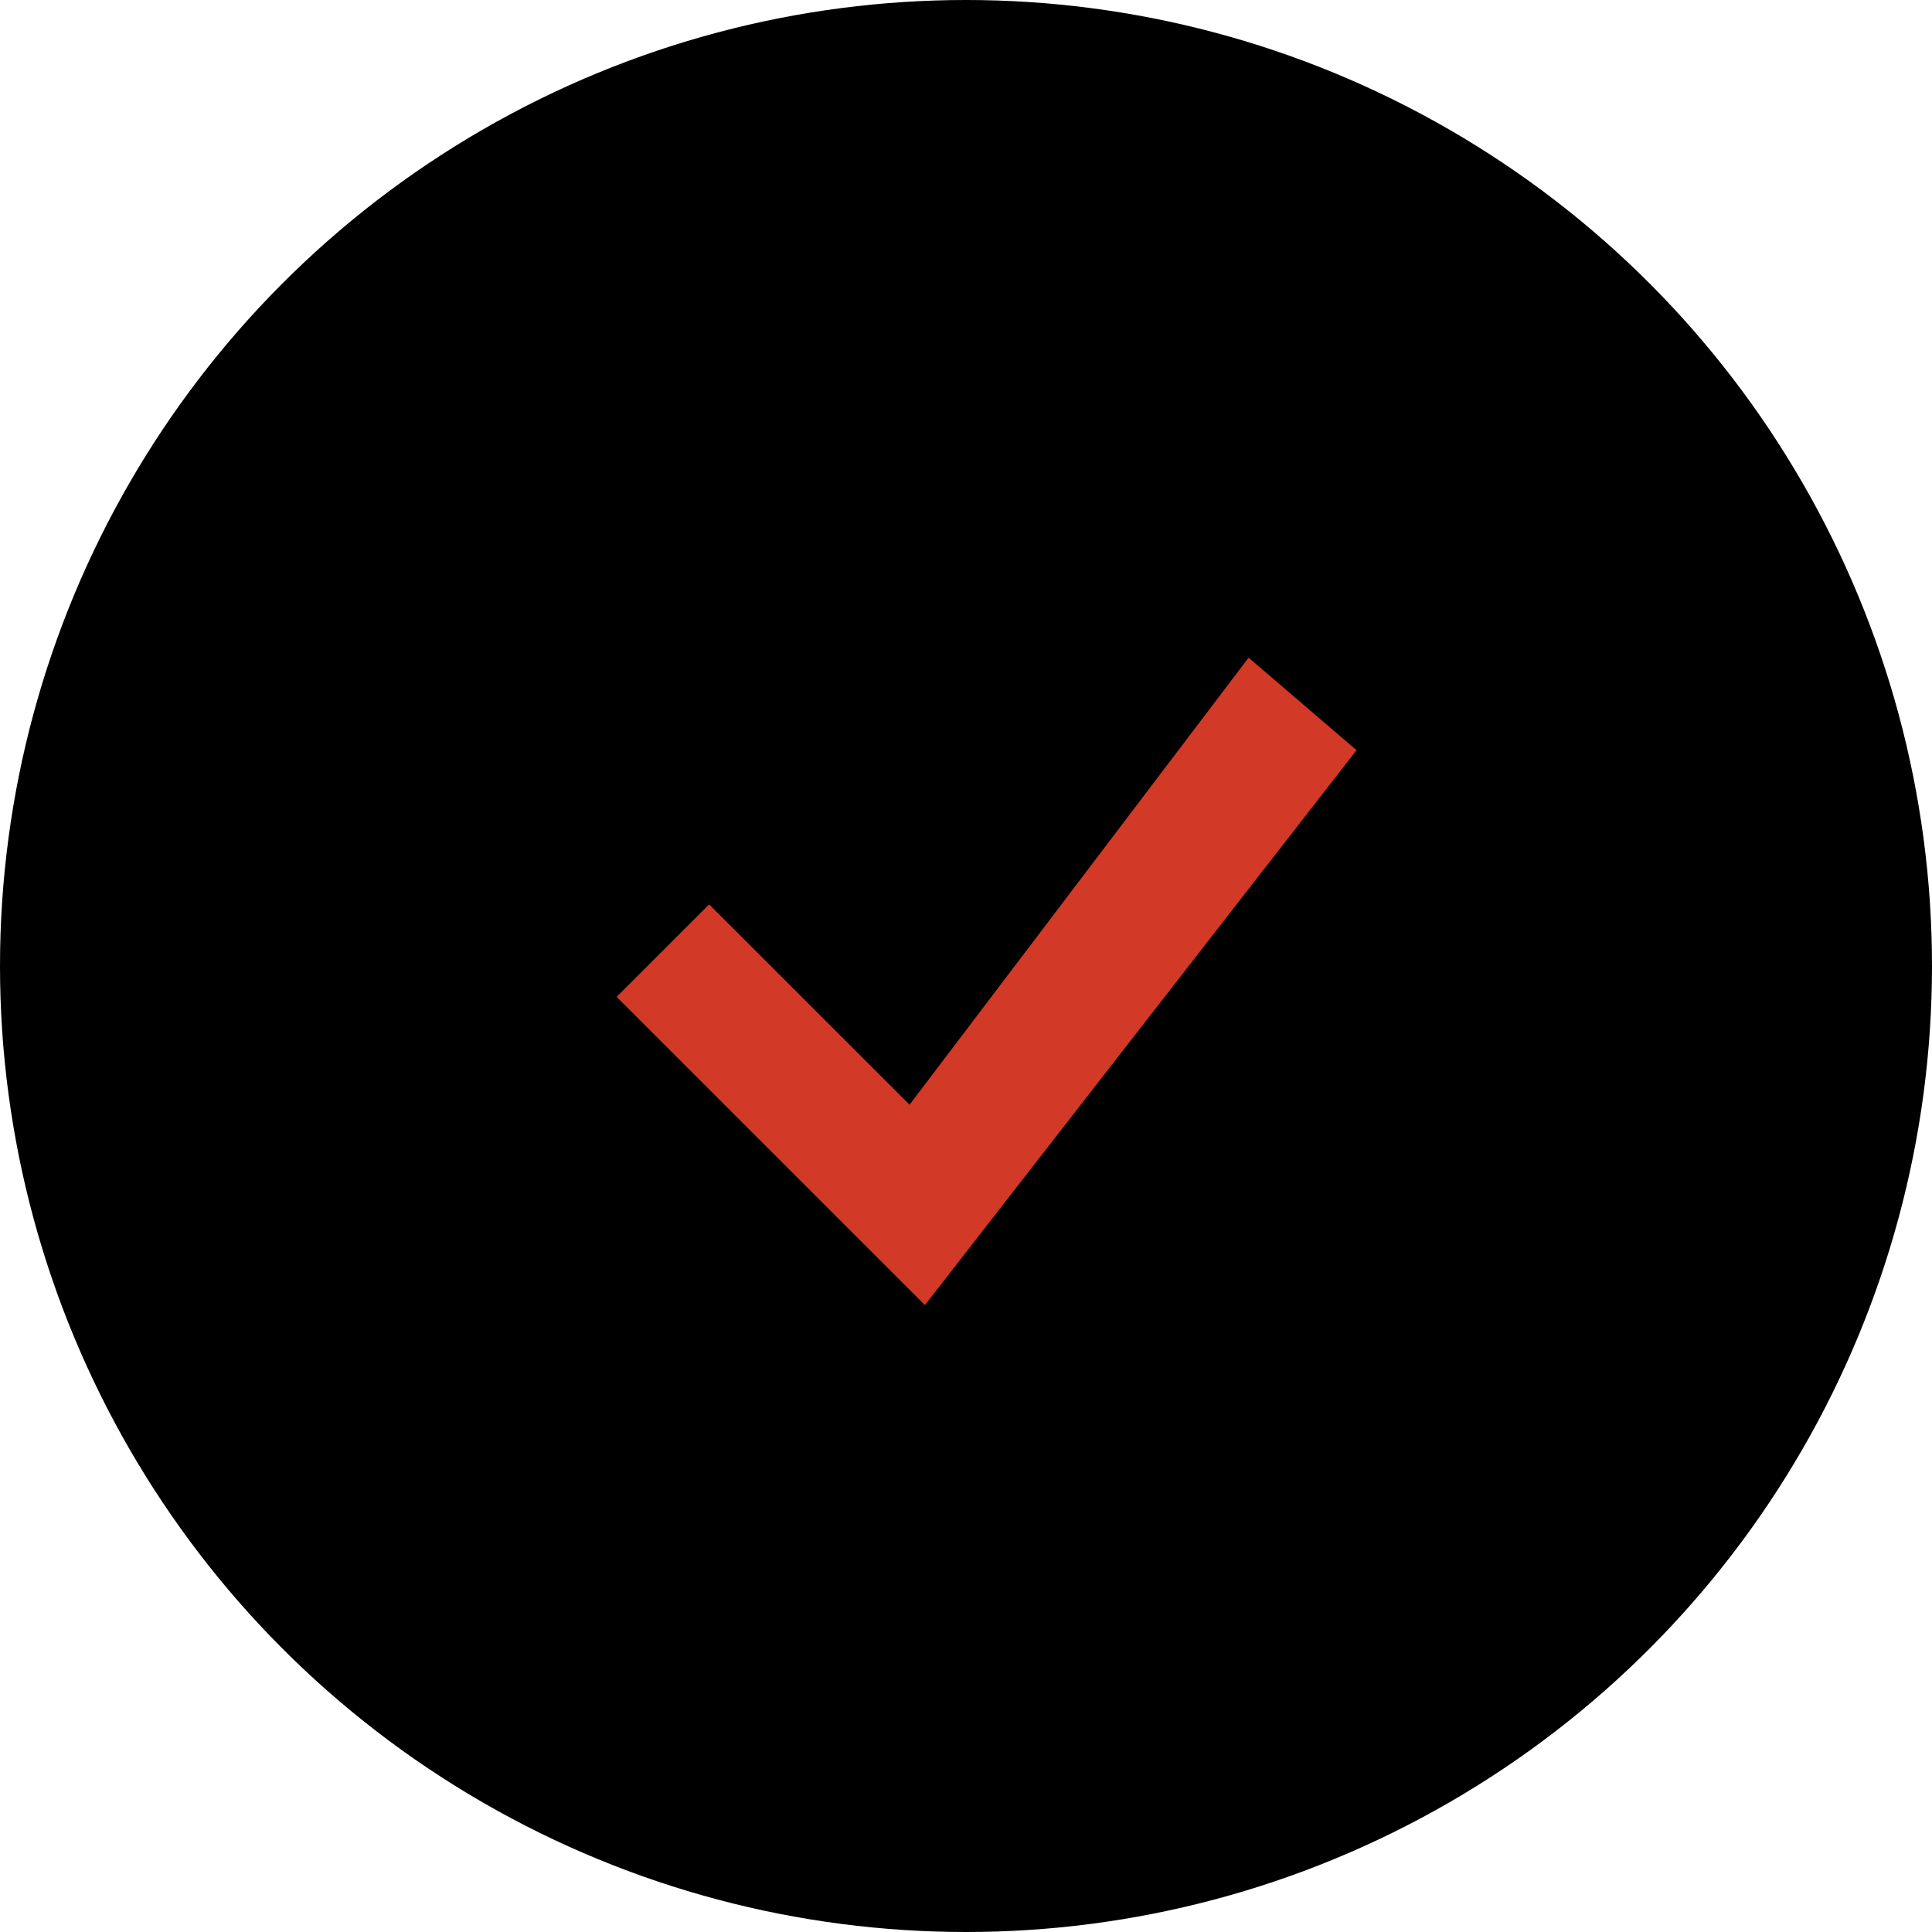
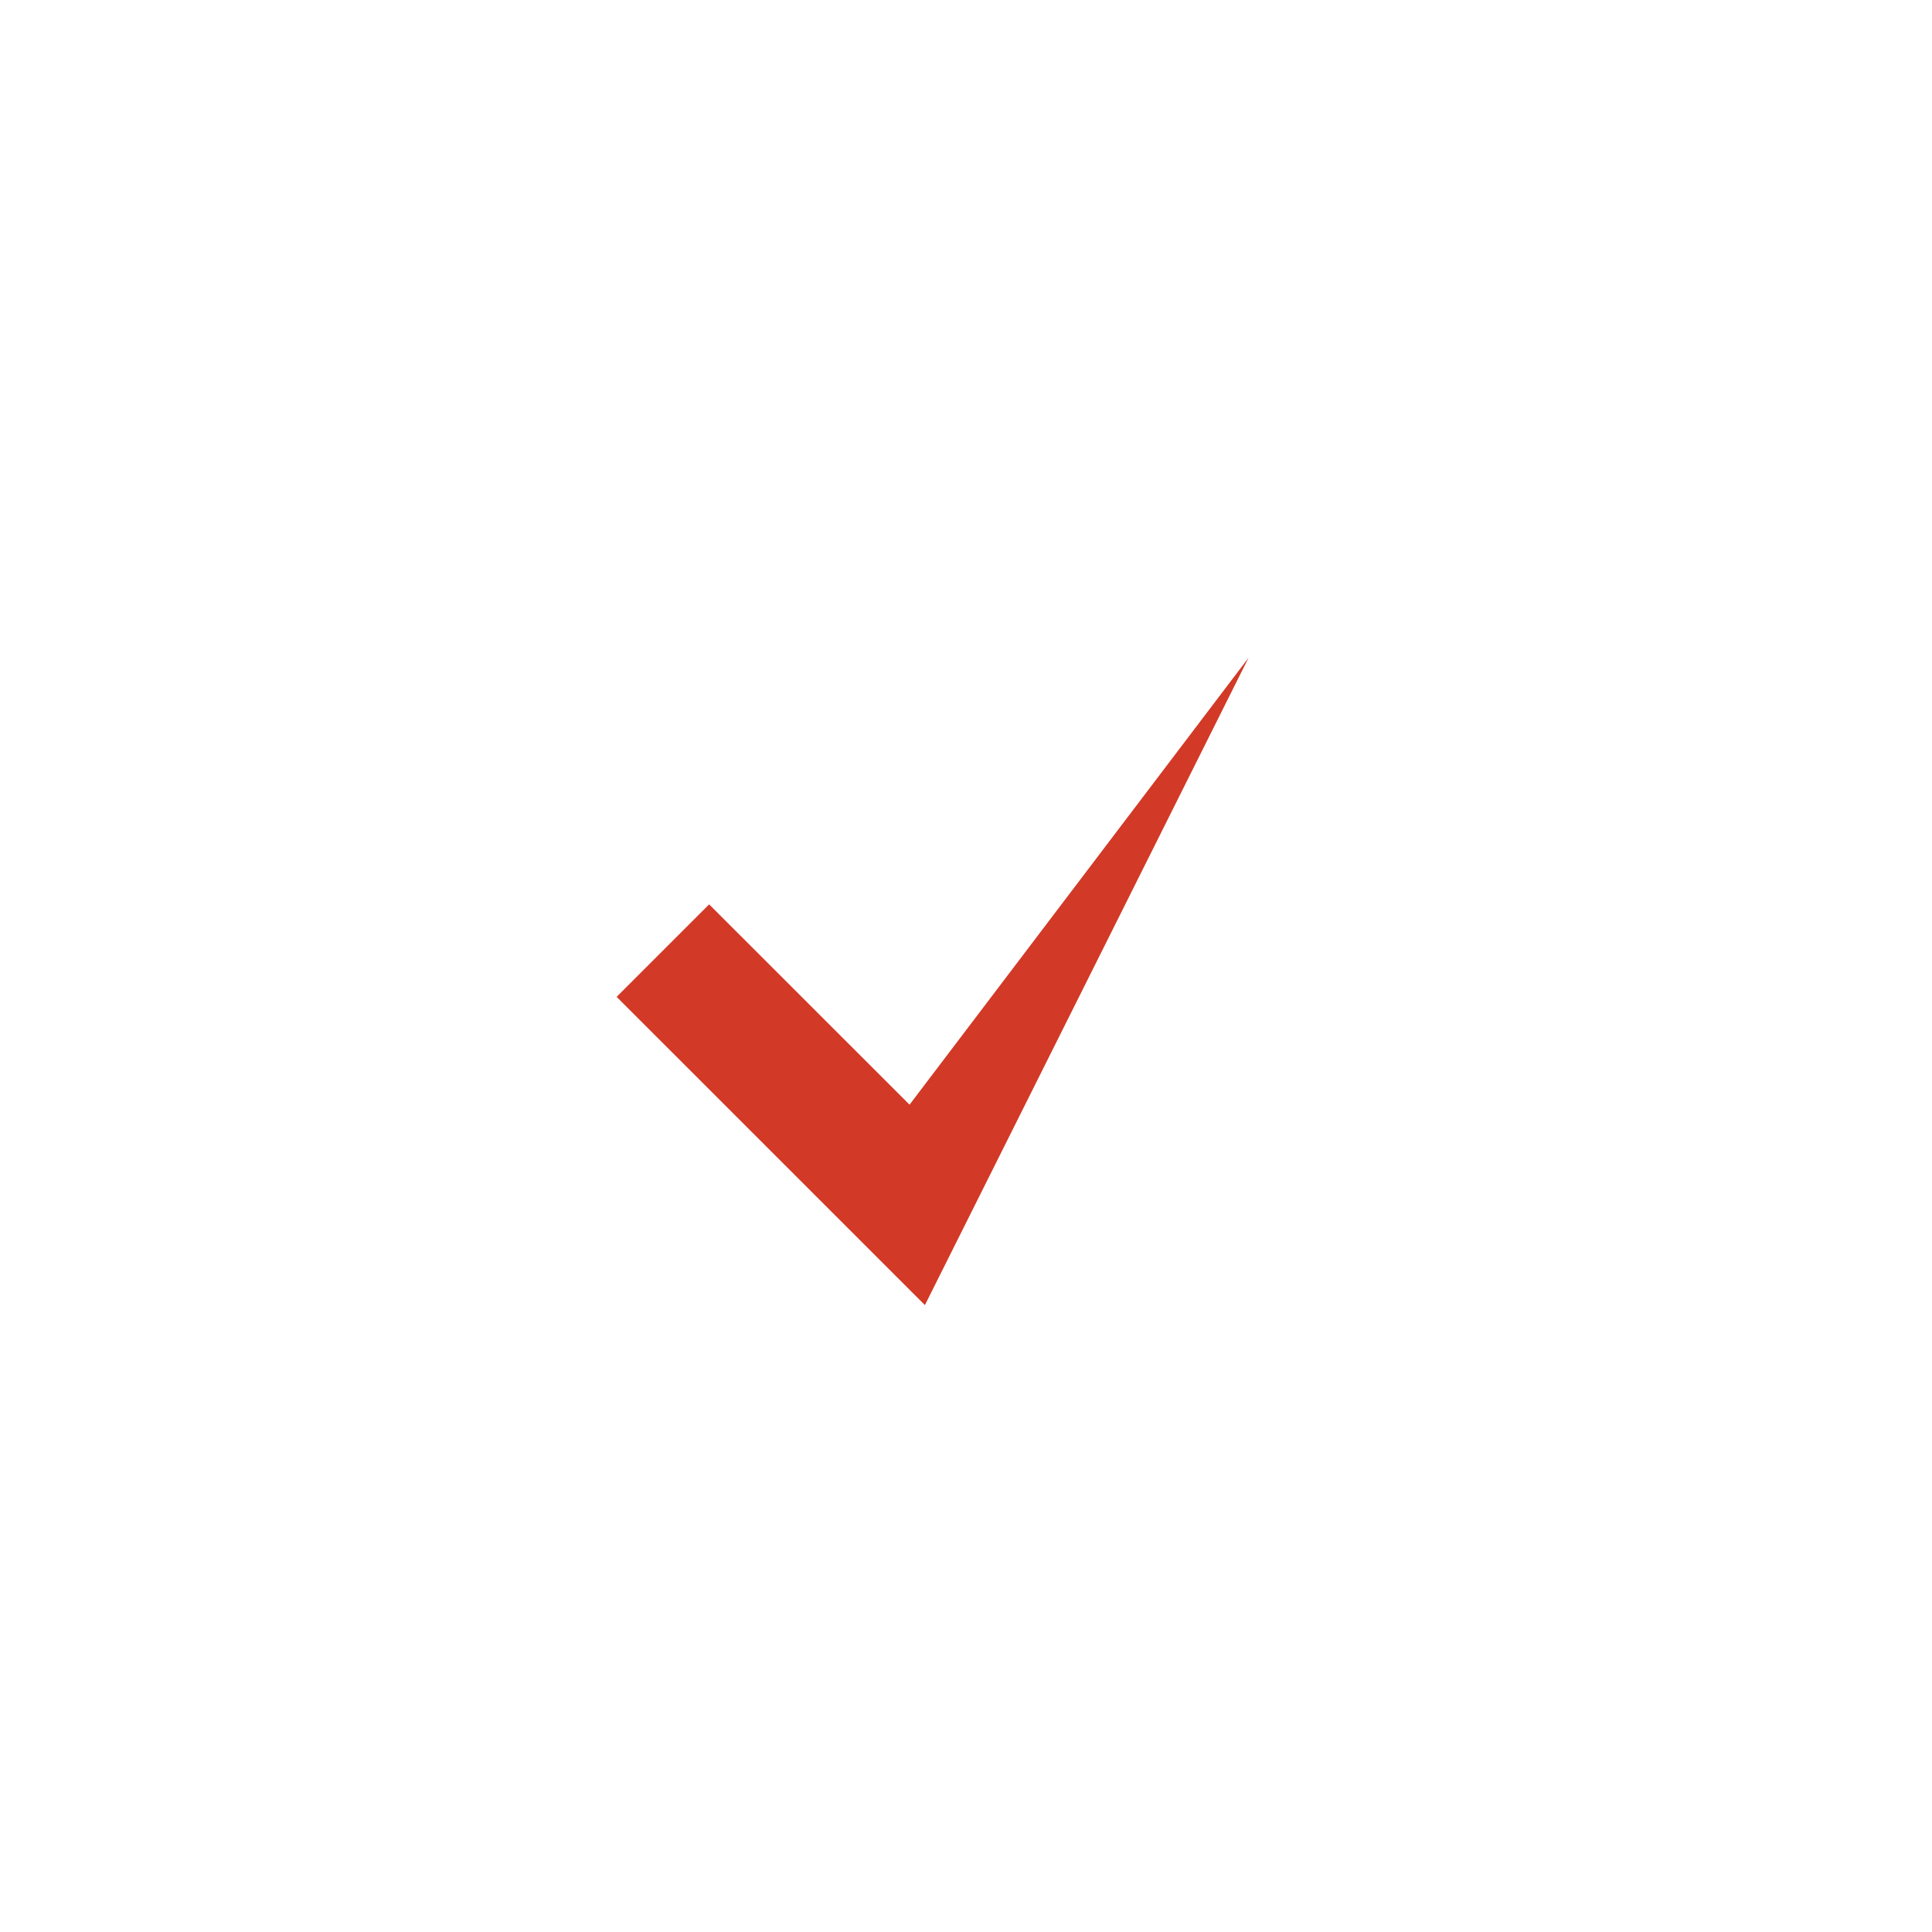
<svg xmlns="http://www.w3.org/2000/svg" width="41" height="41" viewBox="0 0 41 41" fill="none">
-   <circle cx="20.5" cy="20.5" r="20.5" fill="black" />
-   <path d="M26.497 13.957L19.302 23.443L15.049 19.192L13.086 21.155L19.628 27.696L28.788 15.92L26.497 13.957Z" fill="#D23927" />
+   <path d="M26.497 13.957L19.302 23.443L15.049 19.192L13.086 21.155L19.628 27.696L26.497 13.957Z" fill="#D23927" />
</svg>